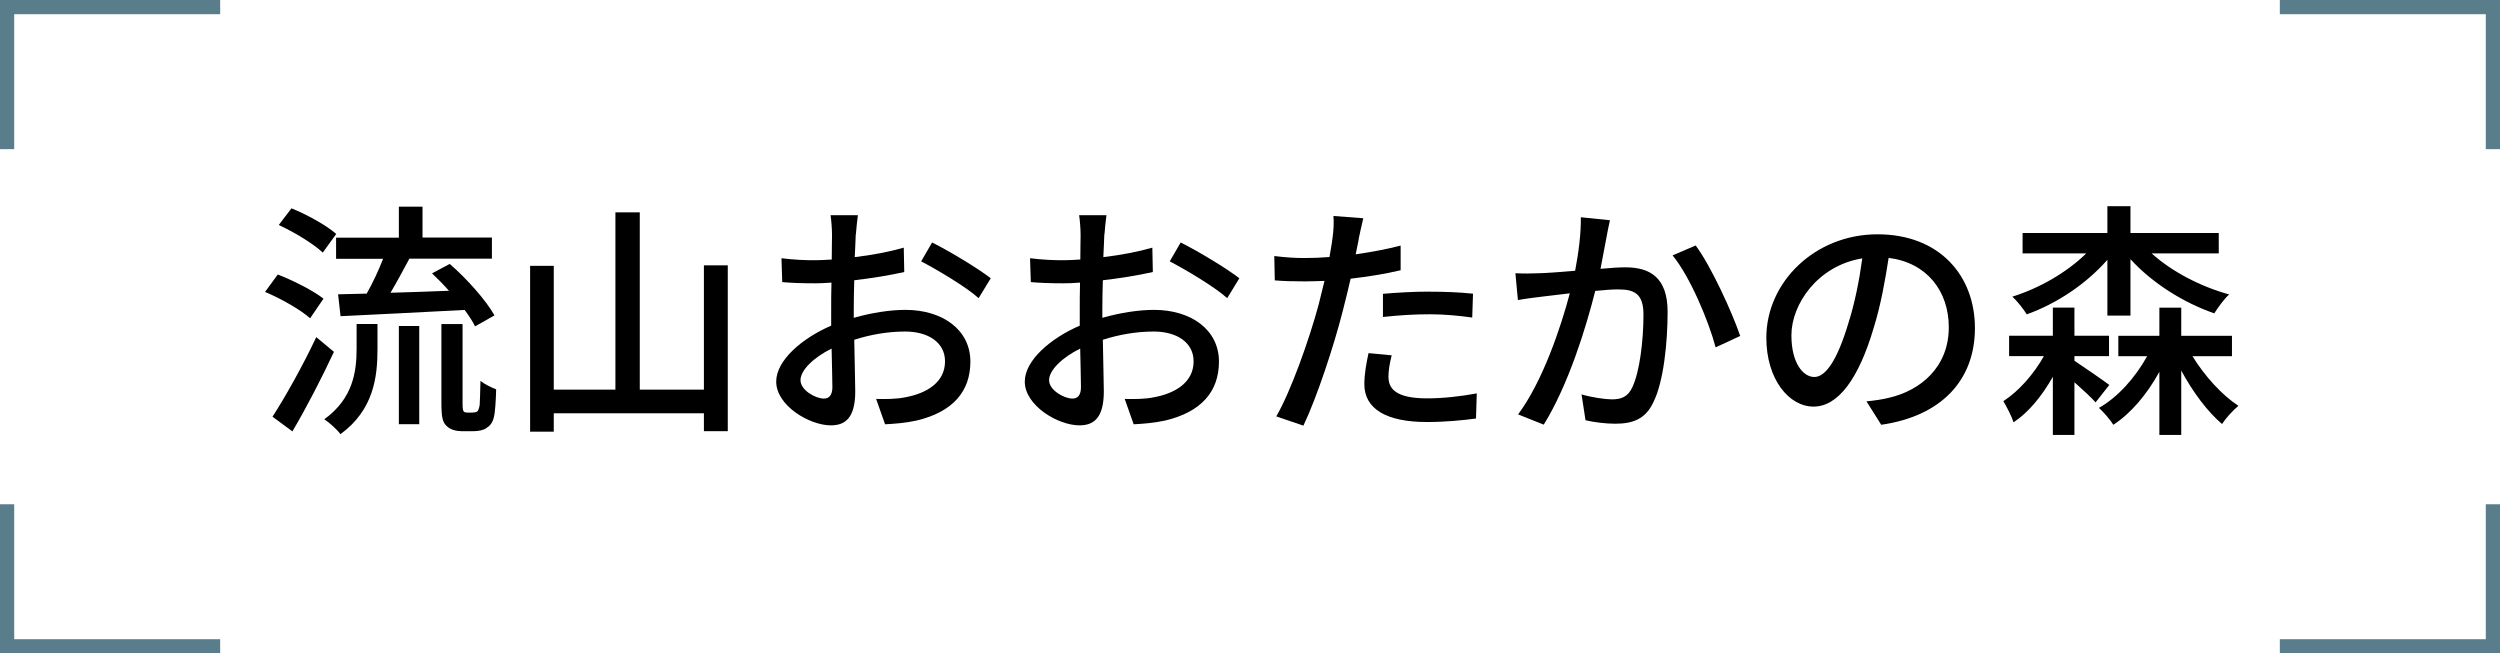
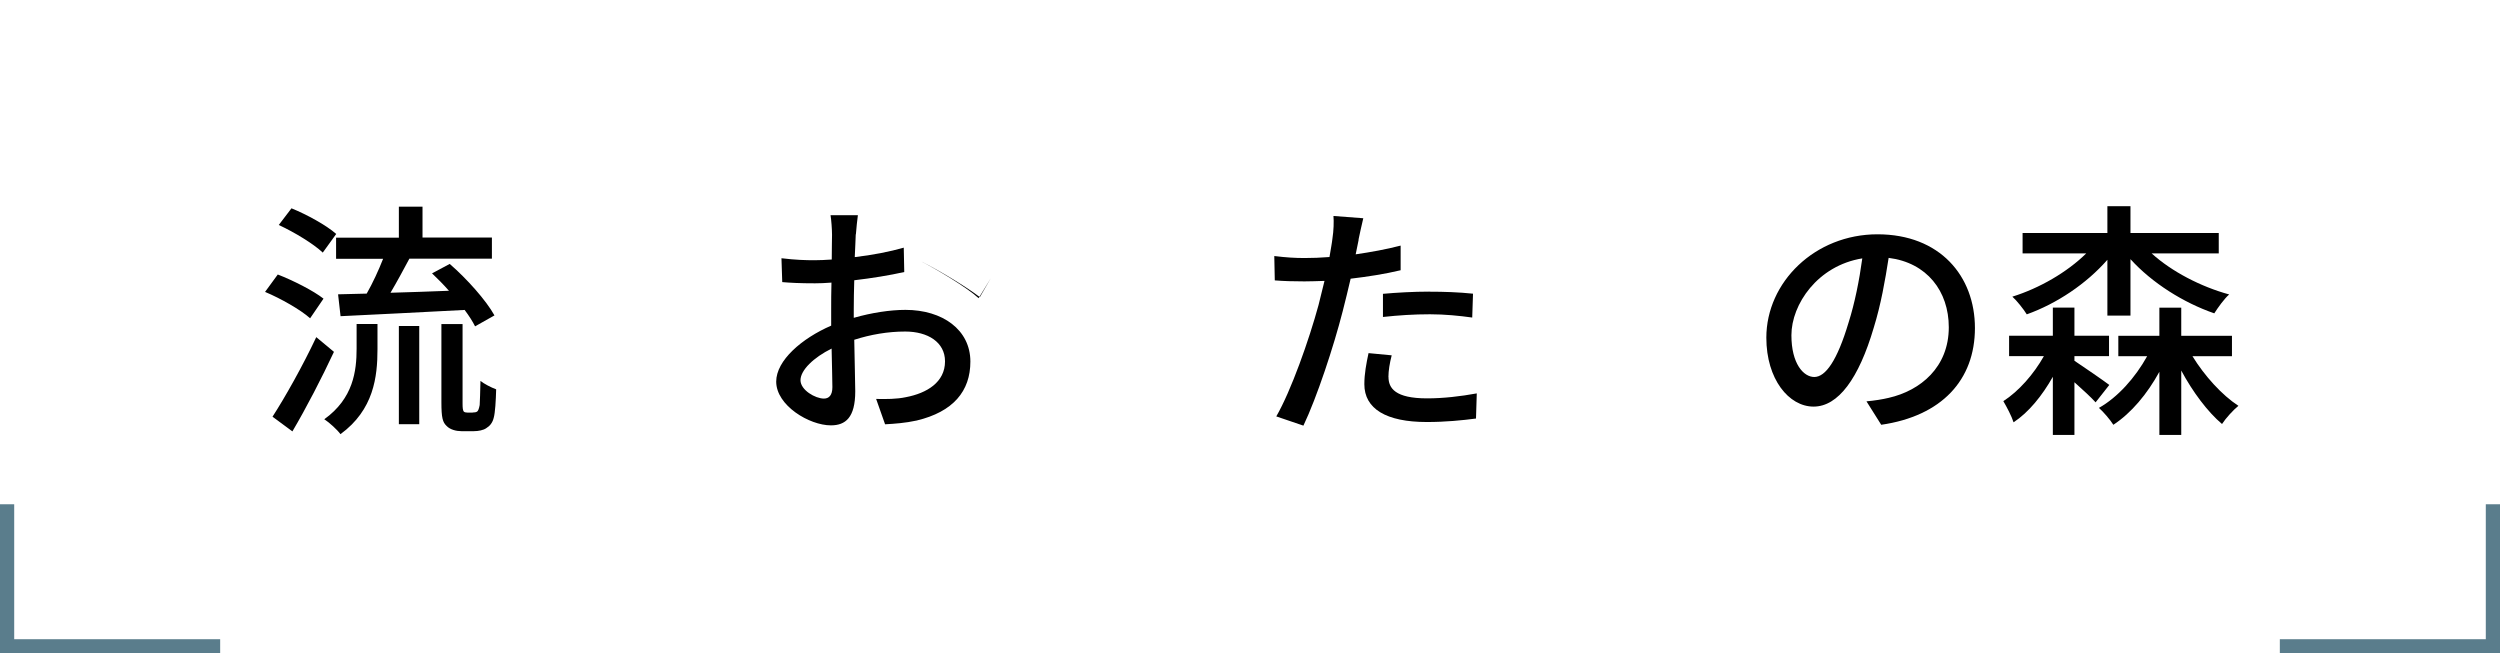
<svg xmlns="http://www.w3.org/2000/svg" id="_レイヤー_2" data-name="レイヤー_2" viewBox="0 0 352 92">
  <defs>
    <style>
      .cls-1 {
        fill: none;
        stroke: #5a7d8c;
        stroke-miterlimit: 10;
        stroke-width: 2px;
      }
    </style>
  </defs>
  <g id="_レイヤー_1-2" data-name="レイヤー_1">
    <g>
      <g>
        <path d="M43.66,44.81c-1.33-1.19-4.1-2.77-6.34-3.71l1.79-2.45c2.17.84,5.01,2.28,6.44,3.4l-1.89,2.77ZM47.02,49.54c-1.72,3.68-3.89,7.88-5.85,11.2l-2.8-2.07c1.75-2.7,4.27-7.18,6.16-11.2l2.49,2.07ZM45.45,35.57c-1.29-1.23-3.99-2.87-6.2-3.89l1.79-2.35c2.17.88,4.9,2.38,6.3,3.61l-1.89,2.62ZM50.21,45.62h2.94v3.54c0,3.89-.52,8.54-5.21,11.97-.46-.63-1.58-1.65-2.28-2.1,4.1-2.94,4.55-6.83,4.55-9.94v-3.47ZM56.16,33.44v-4.34h3.33v4.34h9.77v2.98h-11.62c-.84,1.58-1.79,3.33-2.66,4.8,2.59-.07,5.43-.17,8.23-.28-.77-.88-1.61-1.72-2.38-2.45l2.49-1.33c2.42,2.1,5.11,5.11,6.3,7.25l-2.73,1.54c-.35-.7-.84-1.47-1.47-2.31-6.27.32-12.81.67-17.47.88l-.35-3.08,4.03-.1c.84-1.47,1.68-3.29,2.31-4.9h-6.62v-2.98h8.86ZM56.16,45.9h2.87v13.83h-2.87v-13.83ZM66.56,58.08c.24,0,.49-.03.63-.14.14-.1.25-.39.35-.91.04-.56.07-1.79.11-3.4.52.42,1.47.91,2.21,1.19-.04,1.54-.14,3.33-.35,4.03-.17.67-.52,1.12-1.05,1.44-.38.28-1.12.42-1.75.42h-1.75c-.7,0-1.58-.21-2.07-.73-.56-.53-.74-1.12-.74-3.36v-10.99h2.98v11.2c0,.63.04.94.17,1.12.11.1.28.14.49.14h.77Z" />
-         <path d="M102.47,37.36v23.35h-3.36v-2.52h-21.14v2.59h-3.33v-23.35h3.33v17.43h8.68v-24.96h3.43v24.96h9.03v-17.5h3.36Z" />
-         <path d="M120.49,32.98c-.04.84-.07,1.96-.14,3.22,2.45-.28,4.97-.77,6.9-1.33l.07,3.43c-2.03.46-4.62.88-7.04,1.16-.04,1.4-.07,2.8-.07,4.06v1.23c2.55-.73,5.15-1.12,7.28-1.12,5.22,0,9.14,2.8,9.14,7.28,0,4.17-2.42,7.07-7.56,8.3-1.58.35-3.15.46-4.45.53l-1.26-3.57c1.4.03,2.91.03,4.2-.25,2.94-.56,5.5-2.1,5.5-5.04,0-2.7-2.42-4.2-5.6-4.2-2.45,0-4.87.42-7.18,1.16.04,2.91.14,5.85.14,7.25,0,3.71-1.37,4.8-3.43,4.8-3.04,0-7.7-2.8-7.7-6.16,0-2.98,3.61-6.09,7.74-7.88v-2.17c0-1.23,0-2.56.04-3.89-.88.07-1.65.1-2.31.1-2.14,0-3.47-.07-4.62-.17l-.11-3.36c2,.24,3.36.28,4.66.28.74,0,1.54-.04,2.42-.1,0-1.58.04-2.84.04-3.47,0-.74-.1-2.14-.21-2.77h3.85c-.1.67-.21,1.85-.28,2.7ZM116.01,56.12c.7,0,1.19-.46,1.19-1.61s-.07-3.15-.11-5.43c-2.55,1.26-4.38,3.05-4.38,4.45s2.1,2.59,3.29,2.59ZM139.5,39.18l-1.71,2.8c-1.68-1.54-5.88-4.03-8.09-5.18l1.54-2.66c2.59,1.3,6.51,3.68,8.26,5.04Z" />
-         <path d="M155.49,32.98c-.04.84-.07,1.96-.14,3.22,2.45-.28,4.97-.77,6.9-1.33l.07,3.43c-2.03.46-4.62.88-7.04,1.16-.04,1.4-.07,2.8-.07,4.06v1.23c2.55-.73,5.15-1.12,7.28-1.12,5.22,0,9.14,2.8,9.14,7.28,0,4.17-2.42,7.07-7.56,8.3-1.58.35-3.15.46-4.45.53l-1.26-3.57c1.4.03,2.91.03,4.2-.25,2.94-.56,5.5-2.1,5.5-5.04,0-2.7-2.42-4.2-5.6-4.2-2.45,0-4.87.42-7.18,1.16.04,2.91.14,5.85.14,7.25,0,3.71-1.37,4.8-3.43,4.8-3.04,0-7.7-2.8-7.7-6.16,0-2.98,3.61-6.09,7.74-7.88v-2.17c0-1.23,0-2.56.04-3.89-.88.07-1.65.1-2.31.1-2.14,0-3.47-.07-4.62-.17l-.11-3.36c2,.24,3.36.28,4.66.28.74,0,1.54-.04,2.42-.1,0-1.58.04-2.84.04-3.47,0-.74-.1-2.14-.21-2.77h3.85c-.1.67-.21,1.85-.28,2.7ZM151.01,56.12c.7,0,1.19-.46,1.19-1.61s-.07-3.15-.11-5.43c-2.55,1.26-4.38,3.05-4.38,4.45s2.1,2.59,3.29,2.59ZM174.5,39.18l-1.71,2.8c-1.68-1.54-5.88-4.03-8.09-5.18l1.54-2.66c2.59,1.3,6.51,3.68,8.26,5.04Z" />
+         <path d="M120.49,32.98c-.04.84-.07,1.96-.14,3.22,2.45-.28,4.97-.77,6.9-1.33l.07,3.43c-2.03.46-4.62.88-7.04,1.16-.04,1.4-.07,2.8-.07,4.06v1.23c2.55-.73,5.15-1.12,7.28-1.12,5.22,0,9.14,2.8,9.14,7.28,0,4.17-2.42,7.07-7.56,8.3-1.58.35-3.15.46-4.45.53l-1.26-3.57c1.4.03,2.91.03,4.2-.25,2.94-.56,5.5-2.1,5.5-5.04,0-2.7-2.42-4.2-5.6-4.2-2.45,0-4.87.42-7.18,1.16.04,2.91.14,5.85.14,7.25,0,3.71-1.37,4.8-3.43,4.8-3.04,0-7.7-2.8-7.7-6.16,0-2.98,3.61-6.09,7.74-7.88v-2.17c0-1.23,0-2.56.04-3.89-.88.07-1.65.1-2.31.1-2.14,0-3.47-.07-4.62-.17l-.11-3.36c2,.24,3.36.28,4.66.28.74,0,1.54-.04,2.42-.1,0-1.58.04-2.84.04-3.47,0-.74-.1-2.14-.21-2.77h3.85c-.1.67-.21,1.85-.28,2.7ZM116.01,56.12c.7,0,1.19-.46,1.19-1.61s-.07-3.15-.11-5.43c-2.55,1.26-4.38,3.05-4.38,4.45s2.1,2.59,3.29,2.59ZM139.5,39.18l-1.71,2.8c-1.68-1.54-5.88-4.03-8.09-5.18c2.59,1.3,6.51,3.68,8.26,5.04Z" />
        <path d="M191.3,33.75c-.11.59-.25,1.29-.42,2.06,2.13-.31,4.3-.7,6.33-1.23v3.47c-2.21.53-4.66.91-7.04,1.19-.35,1.5-.74,3.12-1.12,4.59-1.26,4.94-3.64,12.15-5.53,16.1l-3.82-1.3c2.07-3.57,4.62-10.78,5.95-15.68.28-1.08.56-2.24.84-3.4-1.01.03-1.96.07-2.83.07-1.61,0-2.91-.04-4.17-.14l-.07-3.43c1.71.21,2.94.28,4.27.28,1.08,0,2.27-.04,3.5-.14.17-1.05.35-1.96.42-2.63.17-1.08.21-2.38.14-3.15l4.2.32c-.21.88-.53,2.31-.67,3.01ZM195.5,53.08c0,1.58.95,3.01,5.43,3.01,2.31,0,4.69-.28,7-.7l-.11,3.54c-1.92.25-4.27.49-6.93.49-5.71,0-8.79-1.86-8.79-5.32,0-1.47.28-2.94.59-4.38l3.26.31c-.28,1.09-.46,2.17-.46,3.05ZM201.27,41.07c2.03,0,4.13.07,6.13.28l-.11,3.36c-1.79-.25-3.85-.46-5.95-.46-2.28,0-4.41.14-6.62.38v-3.26c1.89-.17,4.31-.31,6.55-.31Z" />
-         <path d="M226.19,33.44c-.21,1.09-.52,2.77-.84,4.41,1.44-.14,2.7-.21,3.5-.21,3.4,0,5.95,1.37,5.95,6.27,0,4.13-.53,9.77-2,12.71-1.12,2.42-2.94,3.04-5.39,3.04-1.33,0-3.01-.21-4.17-.49l-.56-3.64c1.4.42,3.33.7,4.27.7,1.26,0,2.24-.31,2.87-1.68,1.05-2.17,1.58-6.62,1.58-10.26,0-3.01-1.37-3.54-3.57-3.54-.74,0-1.89.07-3.22.21-1.29,5.15-3.78,13.23-7.25,18.83l-3.61-1.44c3.5-4.73,6.02-12.29,7.28-17.05-1.61.18-3.04.35-3.85.46-.88.1-2.49.31-3.46.49l-.35-3.78c1.19.07,2.21.04,3.4,0,1.12-.03,3.01-.17,5.01-.35.49-2.59.84-5.25.8-7.53l4.1.42c-.17.73-.35,1.65-.49,2.42ZM245.02,47.3l-3.46,1.61c-.98-3.71-3.61-9.98-6.06-12.95l3.25-1.4c2.17,2.91,5.15,9.45,6.27,12.74Z" />
        <path d="M264.87,59.8l-2.07-3.29c1.19-.11,2.24-.28,3.12-.49,4.48-1.02,8.47-4.31,8.47-9.94,0-5.08-3.08-9.1-8.47-9.77-.49,3.15-1.08,6.55-2.1,9.84-2.1,7.14-5,11.1-8.47,11.1s-6.65-3.85-6.65-9.7c0-7.84,6.86-14.56,15.65-14.56s13.72,5.88,13.72,13.2-4.69,12.39-13.2,13.62ZM255.45,53.08c1.58,0,3.22-2.28,4.83-7.67.88-2.77,1.51-5.95,1.93-9.03-6.3,1.02-9.98,6.48-9.98,10.82,0,4.03,1.72,5.88,3.22,5.88Z" />
        <path d="M292.09,50.8c1.37.91,4.17,2.84,4.9,3.4l-1.93,2.45c-.59-.67-1.82-1.79-2.98-2.83v7.42h-3.04v-8.19c-1.5,2.66-3.4,5.01-5.53,6.41-.28-.88-.95-2.14-1.44-2.98,2.17-1.4,4.27-3.78,5.71-6.34h-4.9v-2.87h6.16v-3.96h3.04v3.96h4.87v2.87h-4.87v.67ZM296.71,36.59c-2.94,3.36-7.11,6.16-11.34,7.67-.46-.74-1.4-1.93-2.03-2.49,3.81-1.19,7.7-3.43,10.4-6.09h-8.96v-2.87h11.94v-3.78h3.25v3.78h12.43v2.87h-9.45c2.83,2.56,6.93,4.69,10.92,5.78-.7.6-1.61,1.89-2.1,2.66-4.34-1.5-8.75-4.27-11.8-7.63v7.95h-3.25v-7.84ZM308.69,50.14c1.72,2.8,4.17,5.5,6.48,7-.7.56-1.79,1.75-2.31,2.56-2.03-1.72-4.13-4.52-5.74-7.53v9.07h-3.08v-8.89c-1.71,3.12-3.96,5.81-6.48,7.46-.46-.73-1.4-1.82-2.03-2.38,2.62-1.47,5.11-4.24,6.79-7.28h-4.06v-2.87h5.78v-3.96h3.08v3.96h7.14v2.87h-5.57Z" />
      </g>
      <g>
-         <polyline class="cls-1" points="321 1 351 1 351 21" />
        <polyline class="cls-1" points="351 71 351 91 321 91" />
-         <polyline class="cls-1" points="1 21 1 1 31 1" />
        <polyline class="cls-1" points="31 91 1 91 1 71" />
      </g>
    </g>
  </g>
</svg>